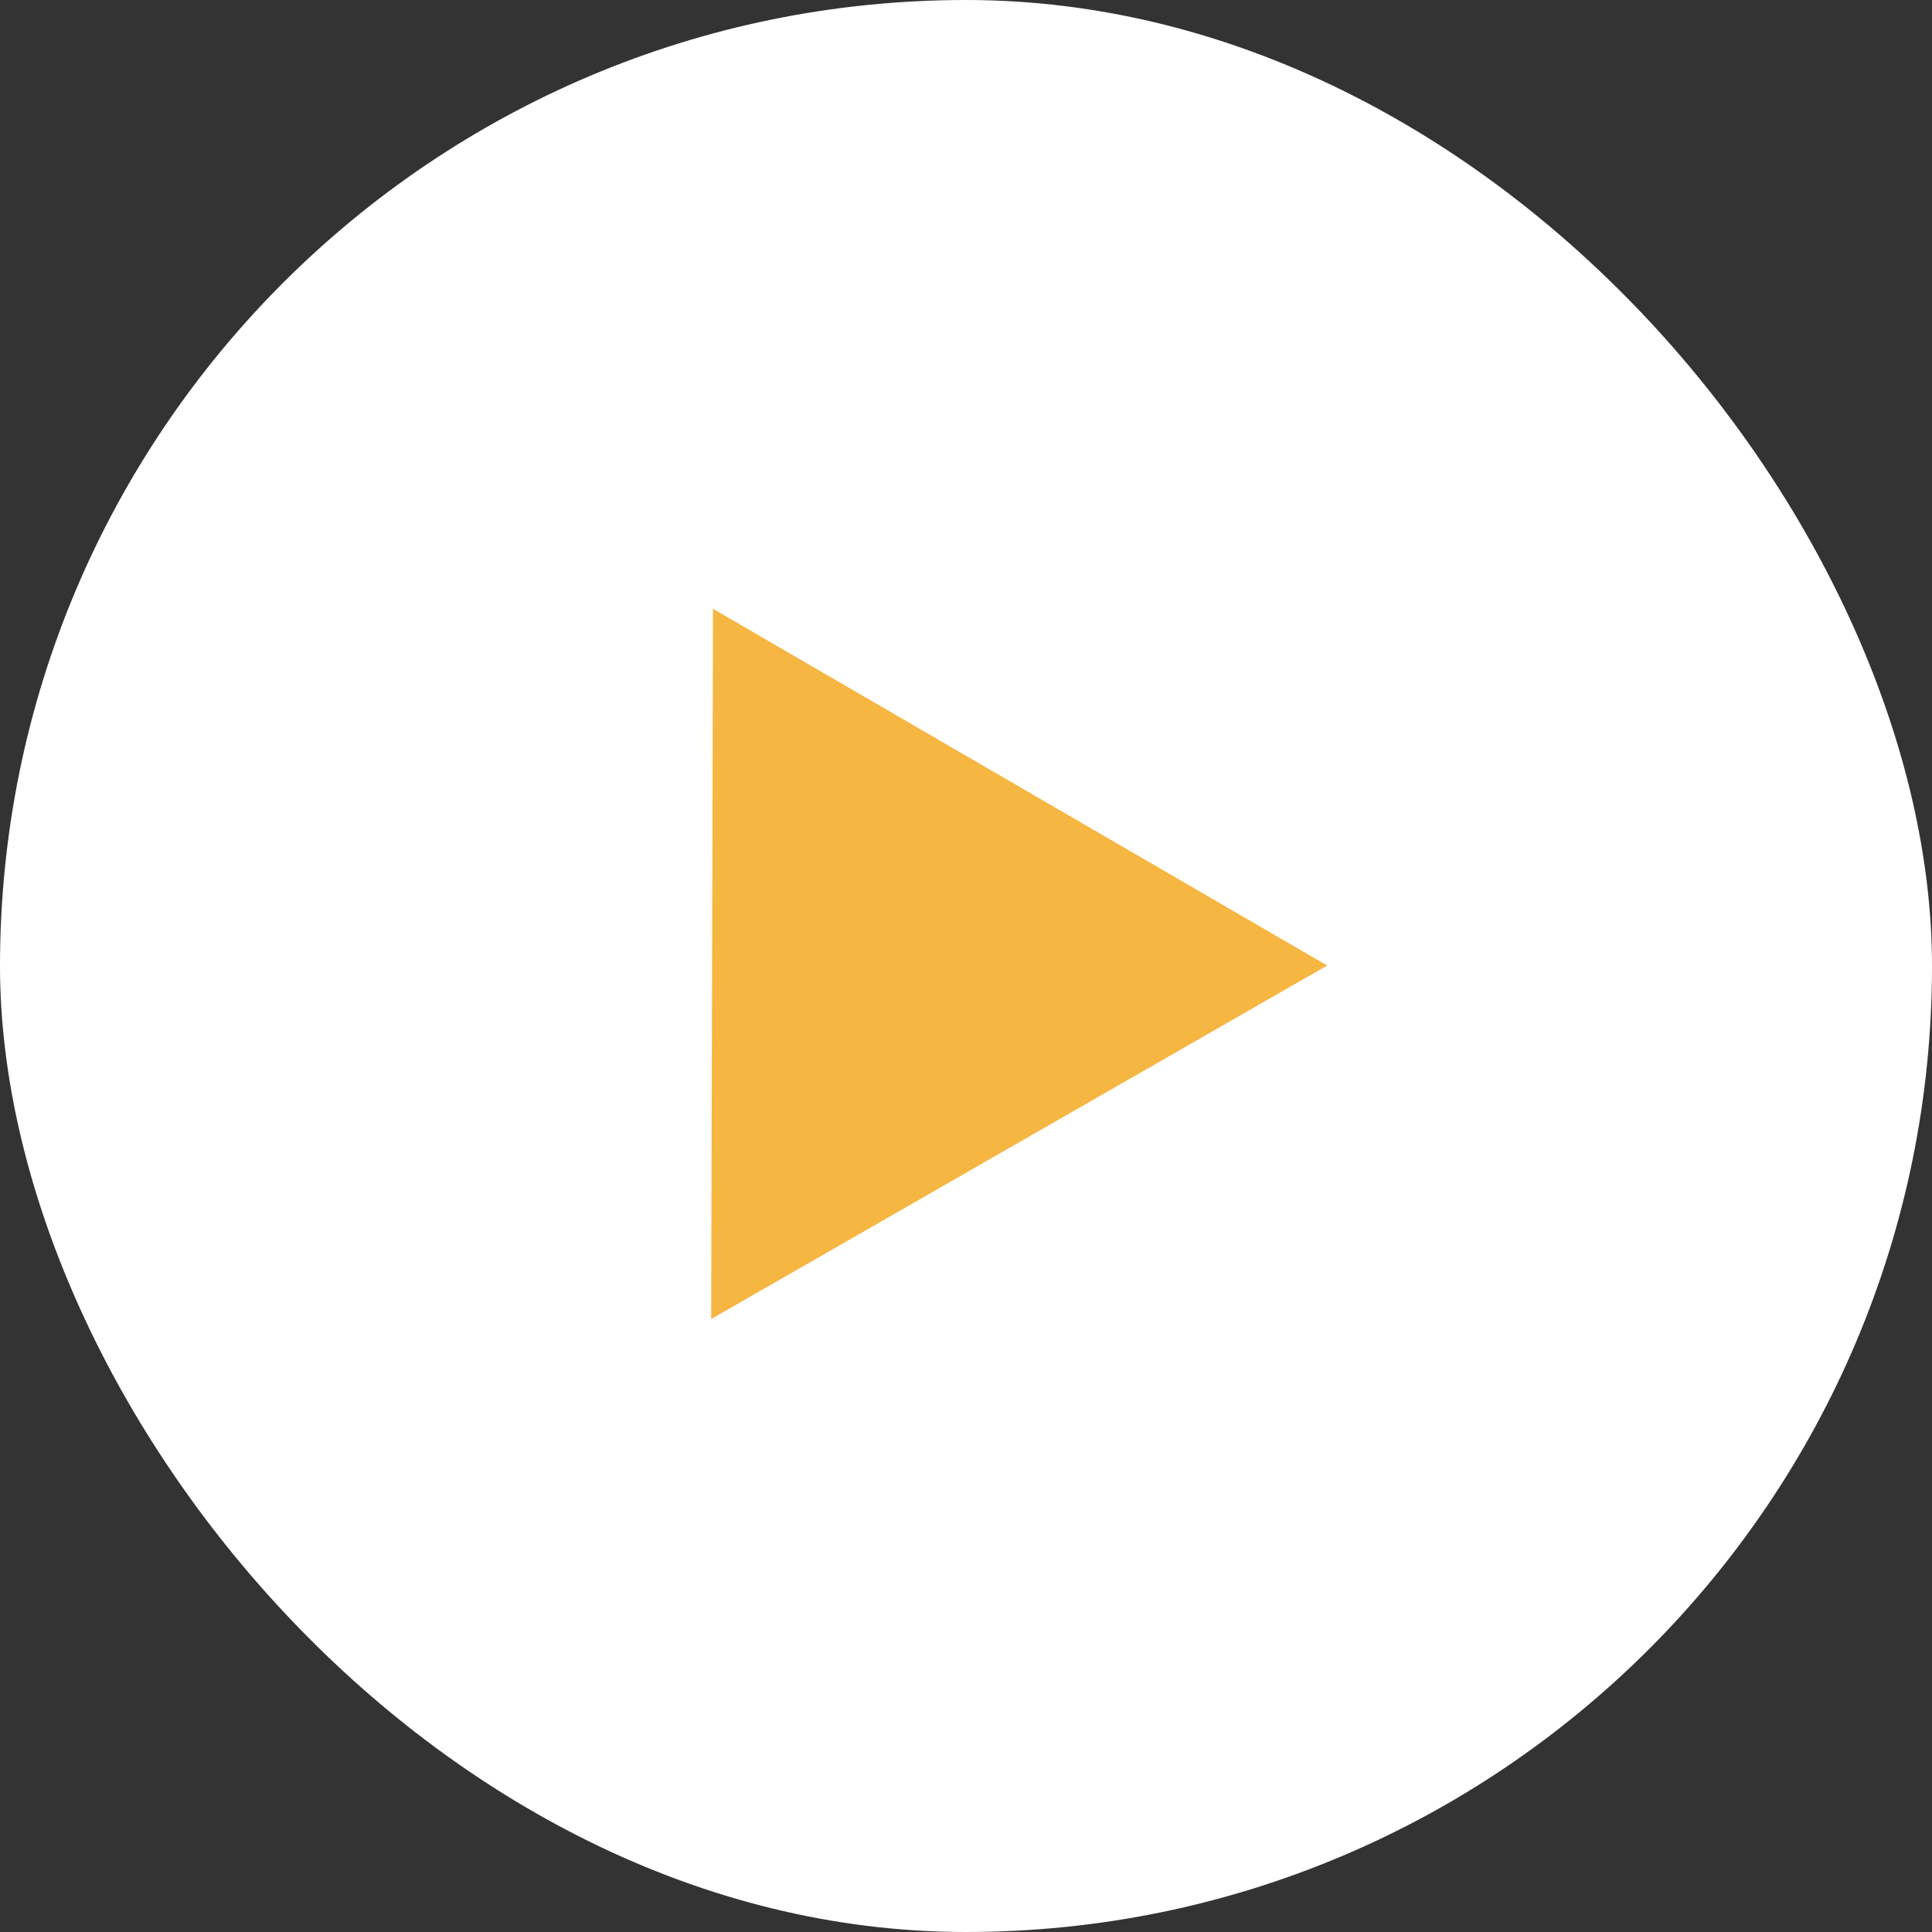
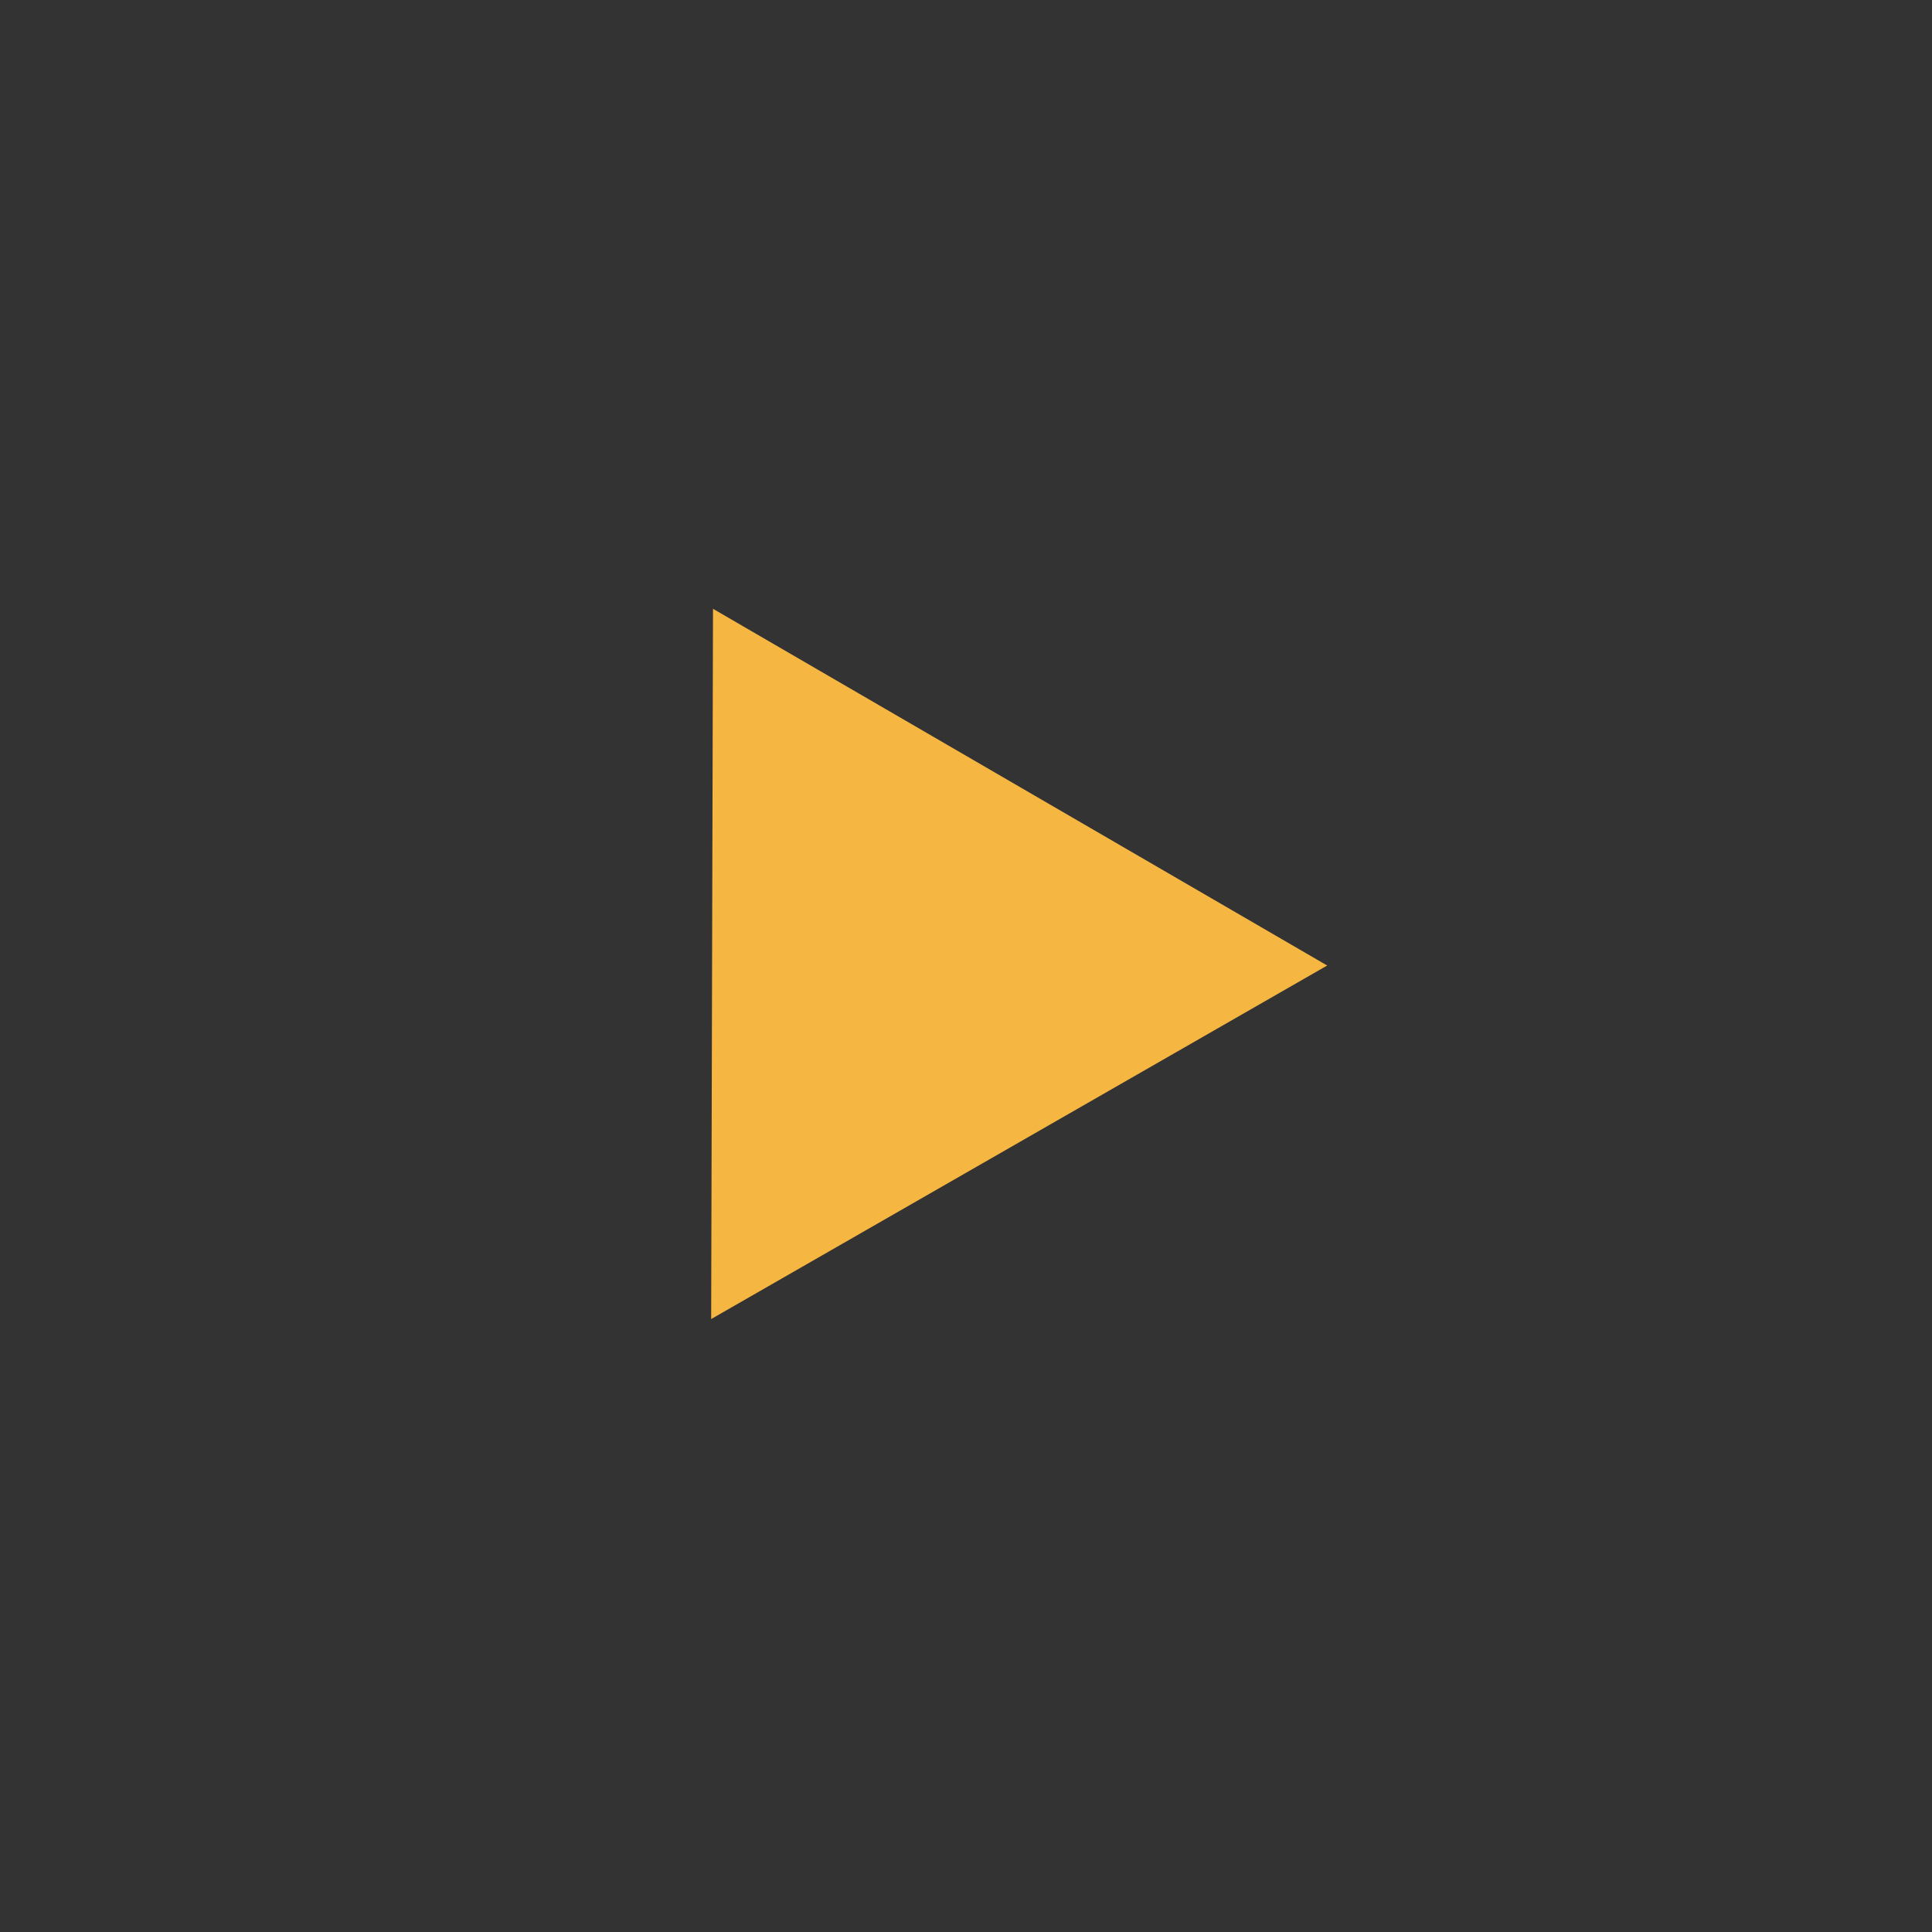
<svg xmlns="http://www.w3.org/2000/svg" width="80" height="80" viewBox="0 0 80 80" fill="none">
  <rect x="0" y="0" width="80" height="80" fill="#333333" stroke="none" />
-   <rect width="80" height="80" rx="40" fill="white" />
  <path d="M54.956 39.98L29.448 54.619L29.524 25.209L54.956 39.98Z" fill="#F6B642" />
</svg>